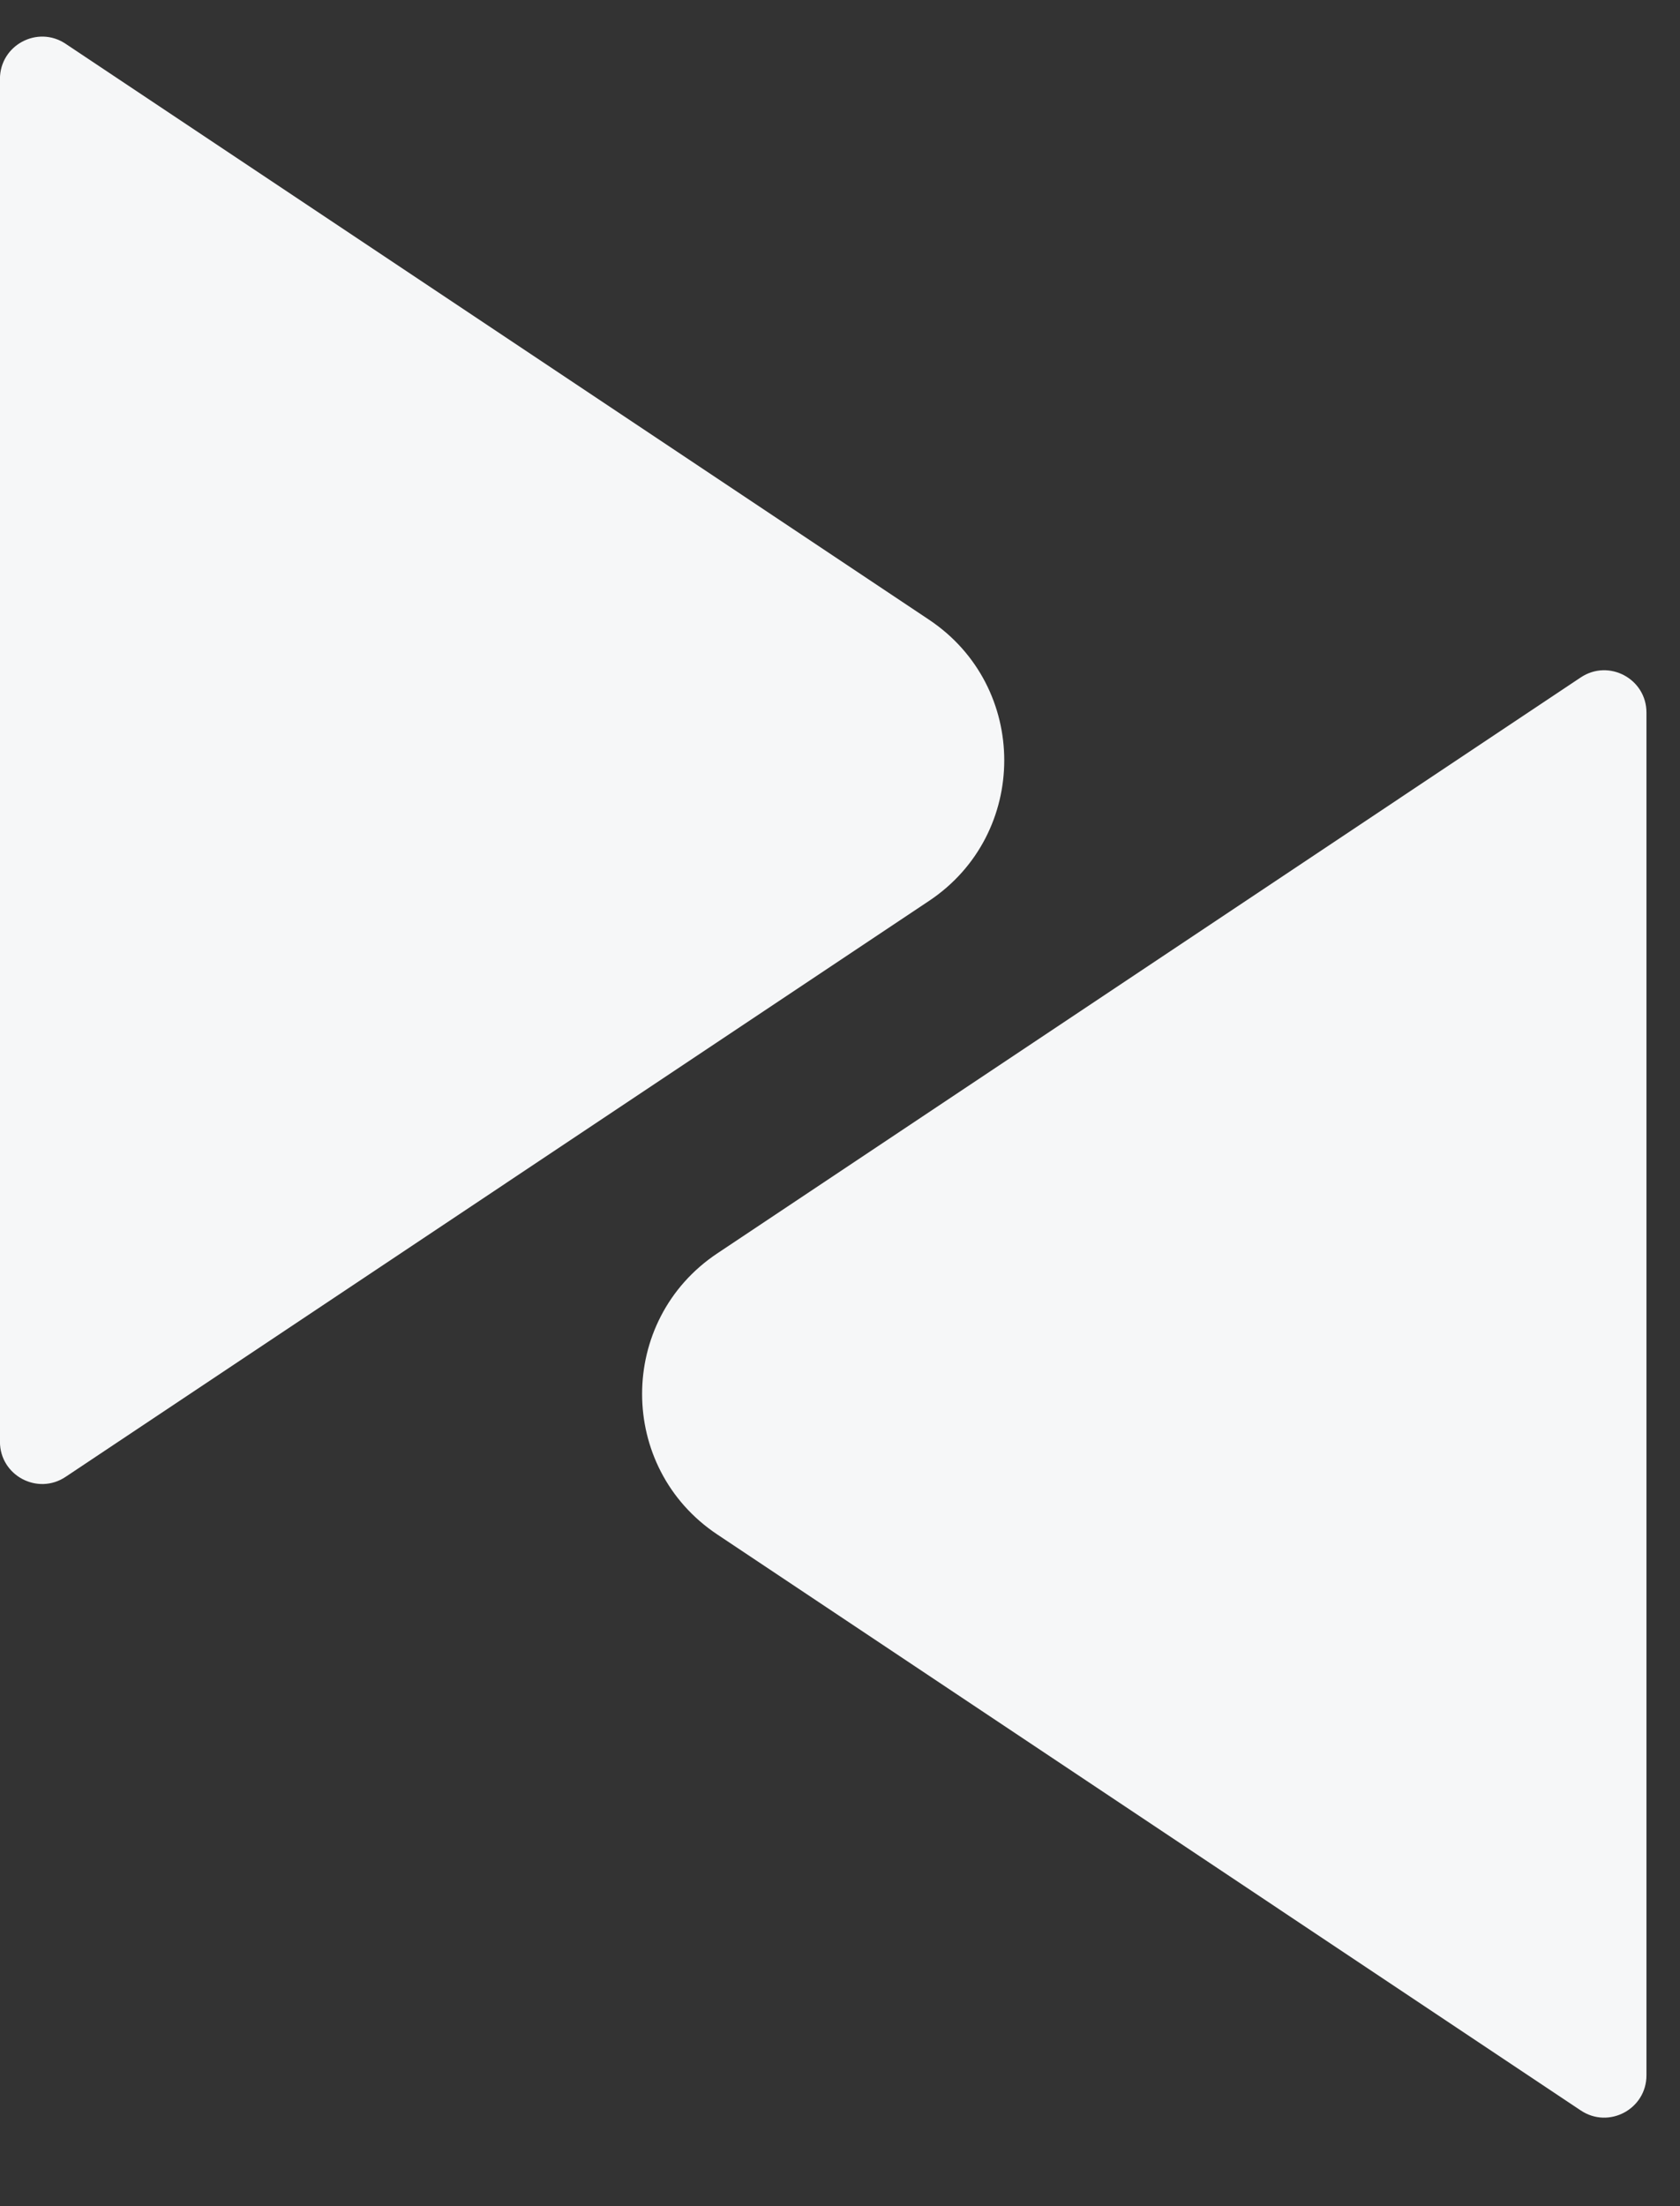
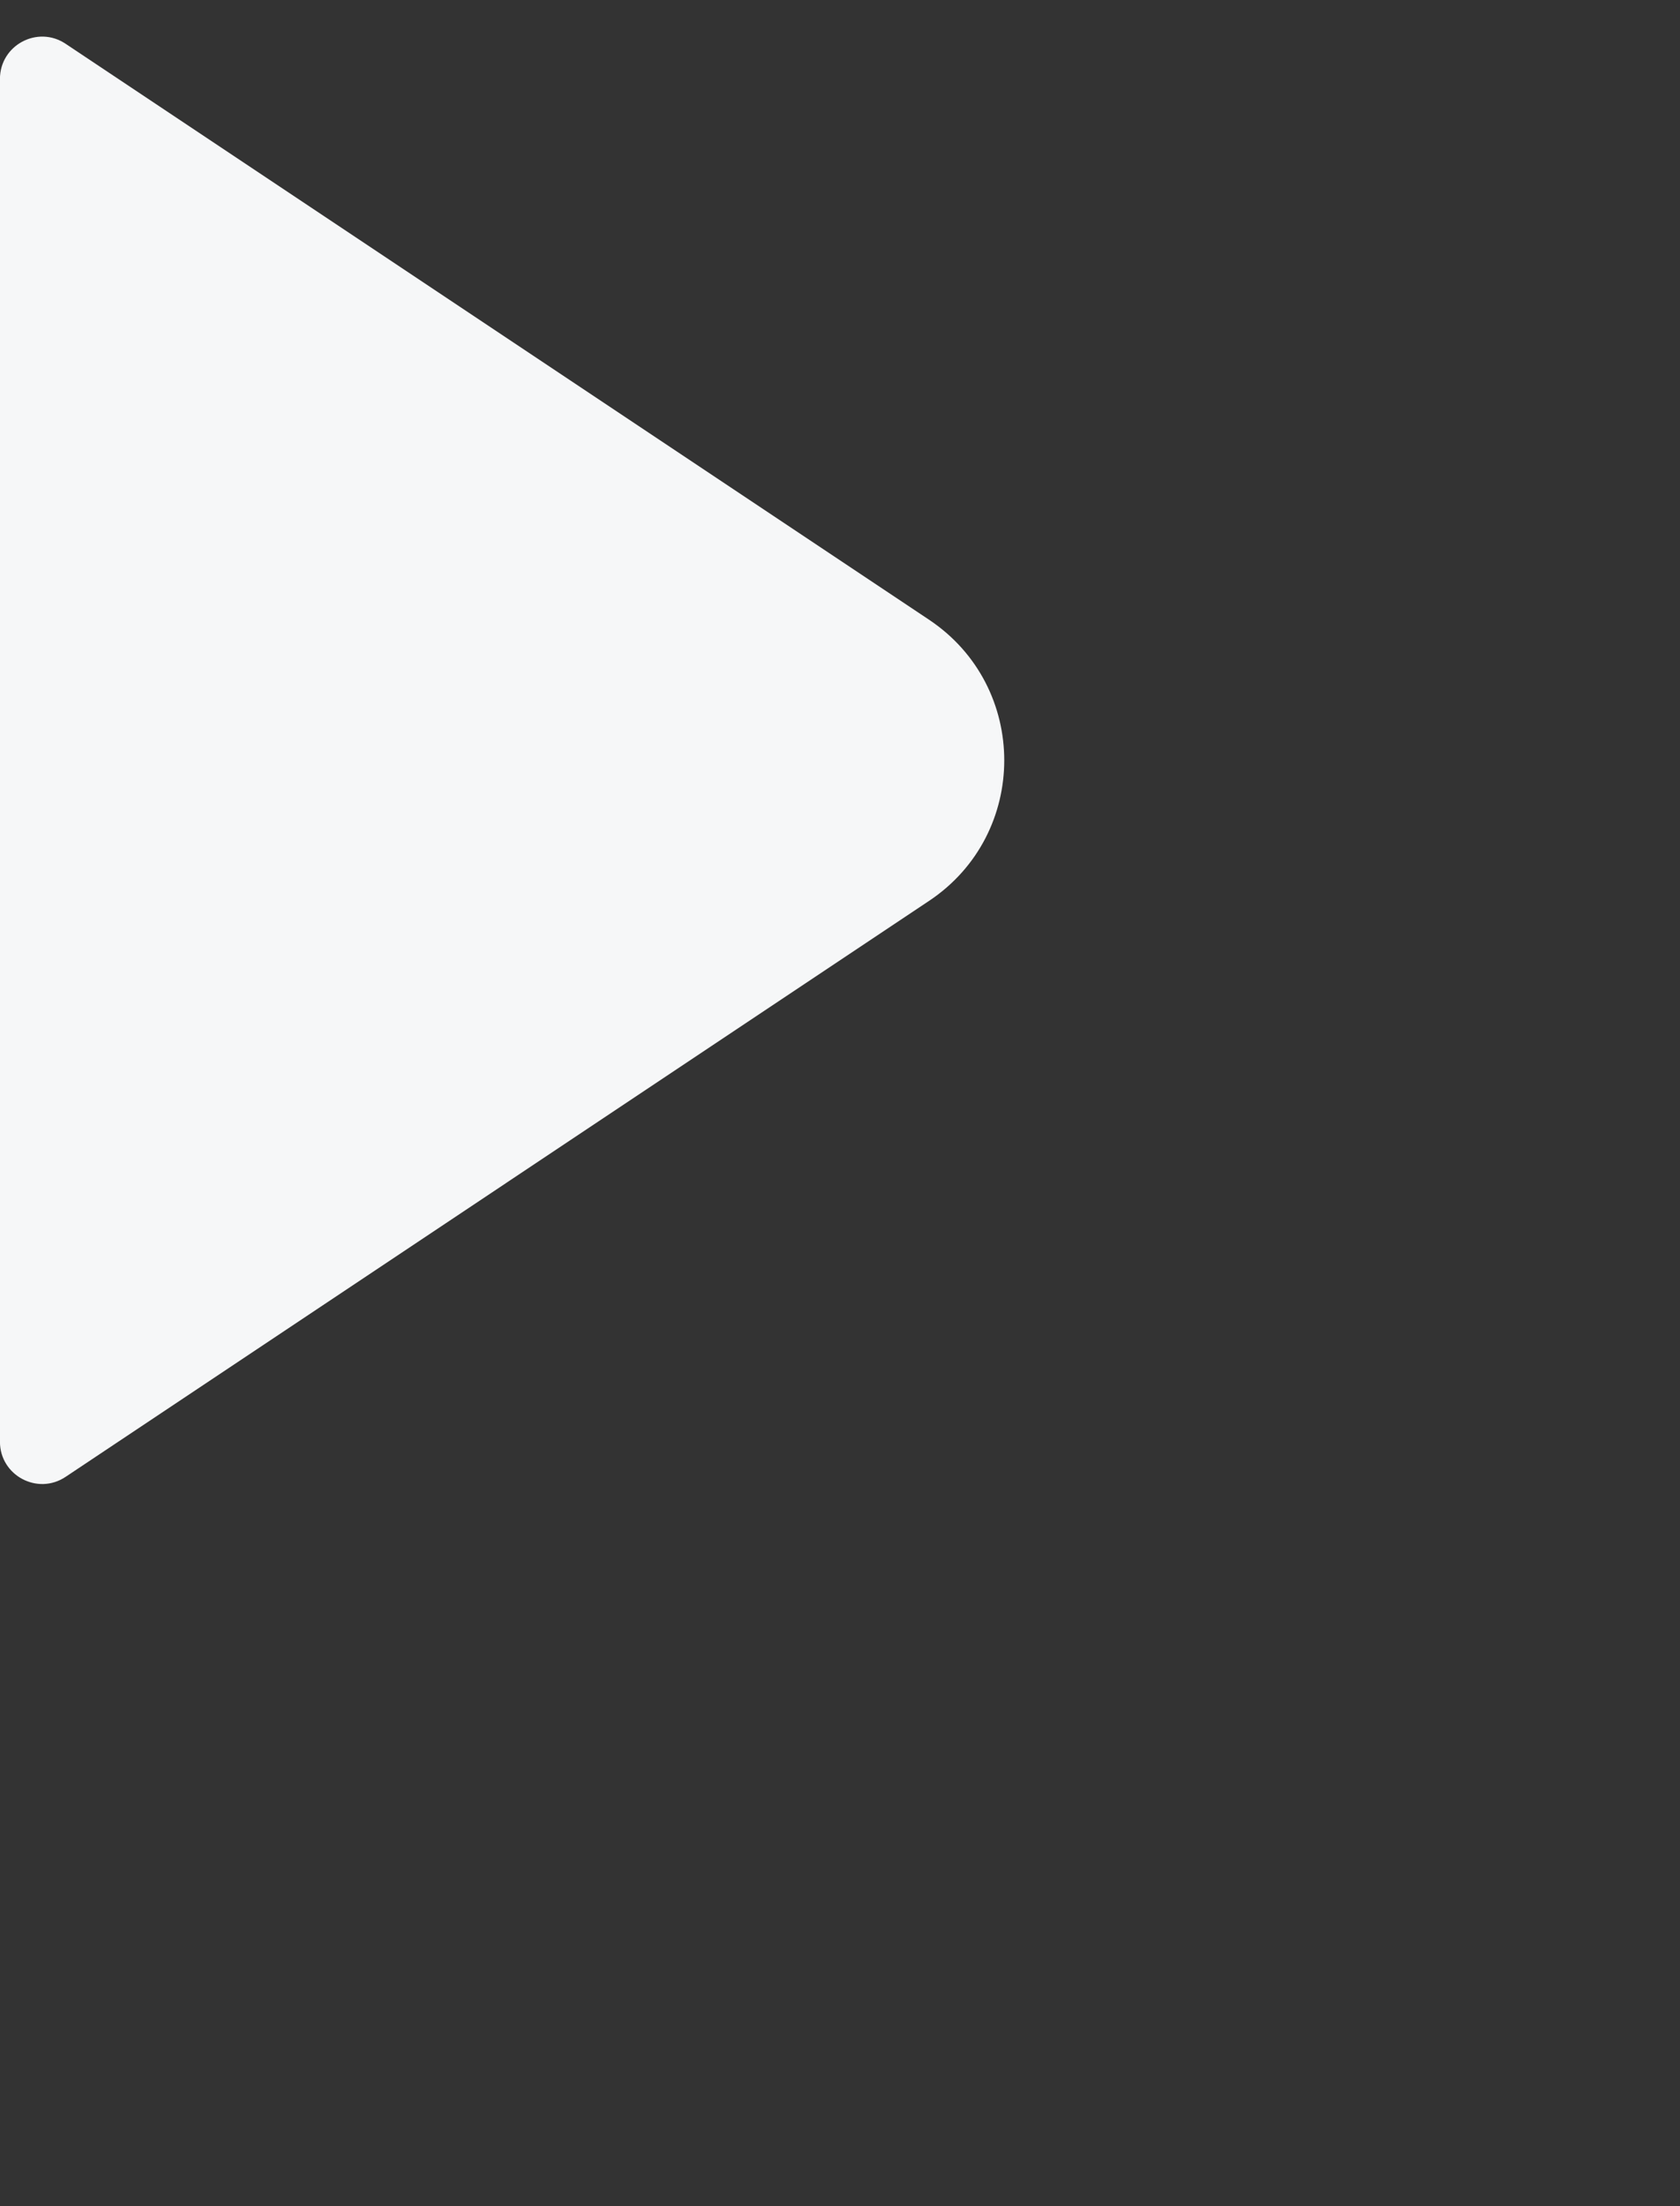
<svg xmlns="http://www.w3.org/2000/svg" width="32" height="42" viewBox="0 0 32 42" fill="none">
  <rect x="0" y="0" width="32" height="42" fill="#333333" stroke="none" />
  <path d="M-0.001 27.447L-0.001 1.503C-0.001 0.86 0.715 0.477 1.249 0.833L10.855 7.237L17.696 11.798C19.606 13.072 19.606 15.878 17.696 17.151L1.249 28.116C0.715 28.472 -0.001 28.089 -0.001 27.447Z" fill="#F6F7F8" />
-   <path d="M31.361 13.565L31.361 39.509C31.361 40.152 30.645 40.535 30.11 40.178L13.663 29.213C11.753 27.94 11.753 25.134 13.663 23.861L30.11 12.896C30.645 12.54 31.361 12.923 31.361 13.565Z" fill="#F6F7F8" />
</svg>